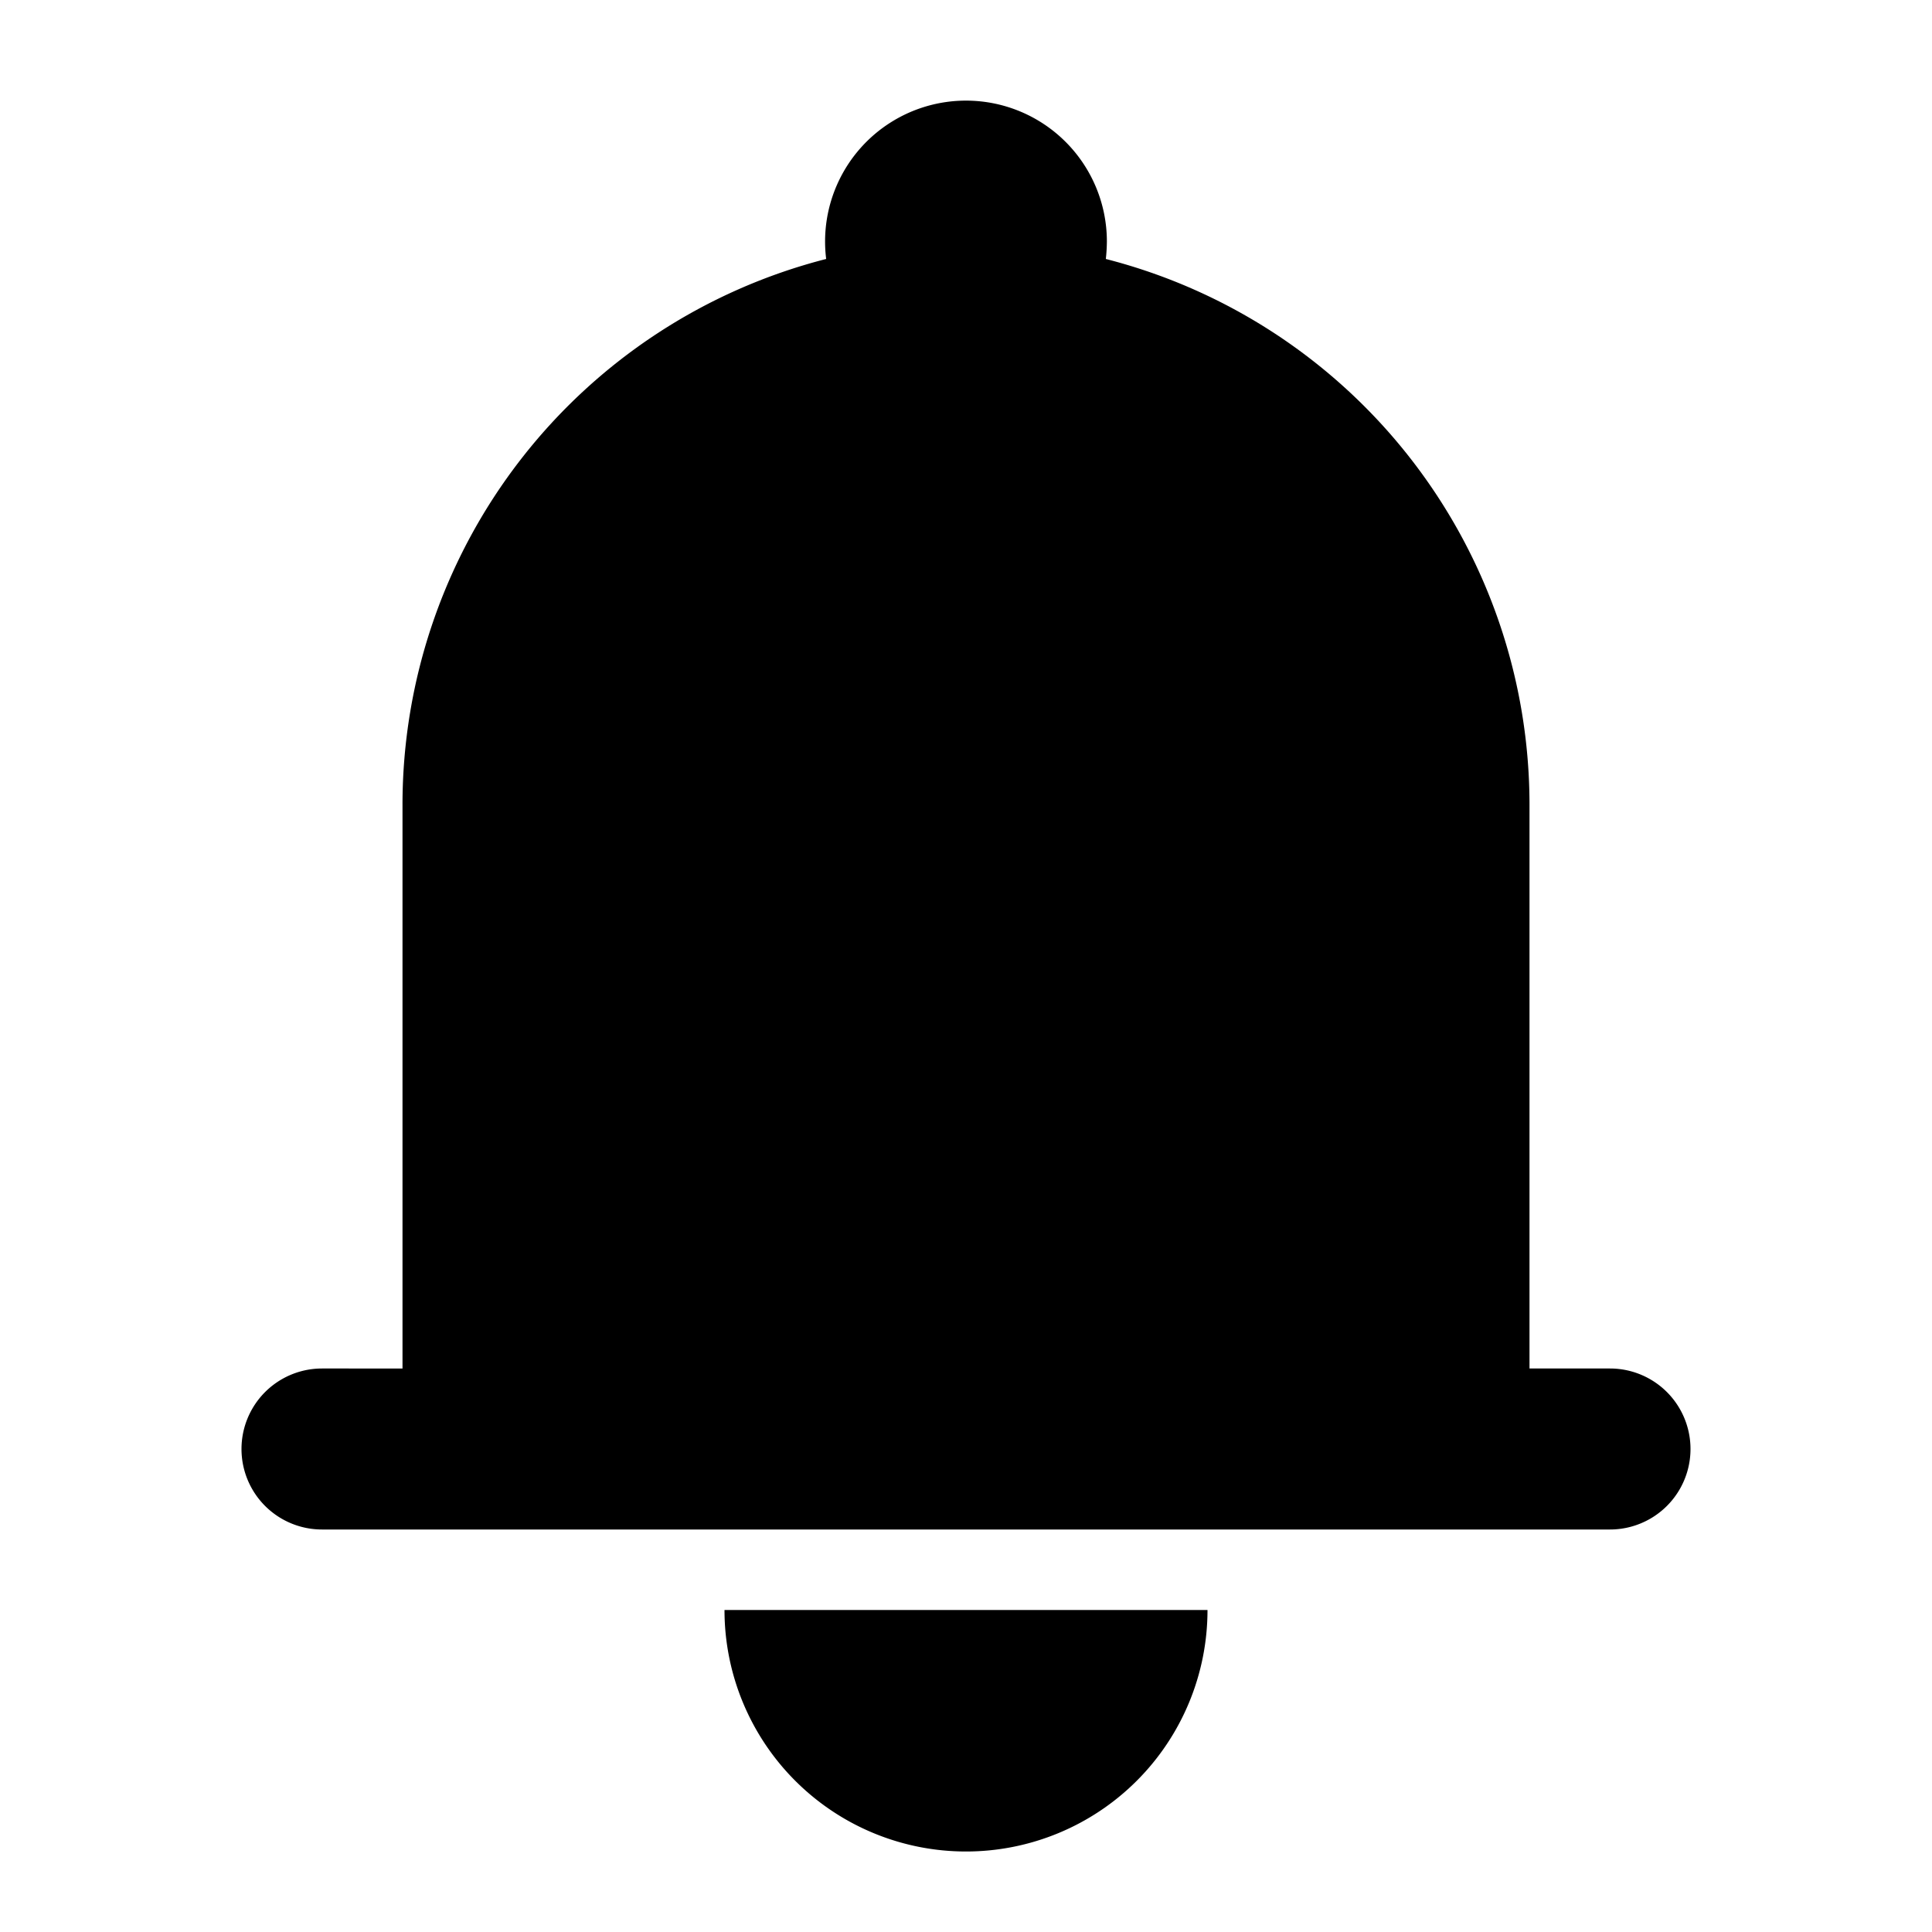
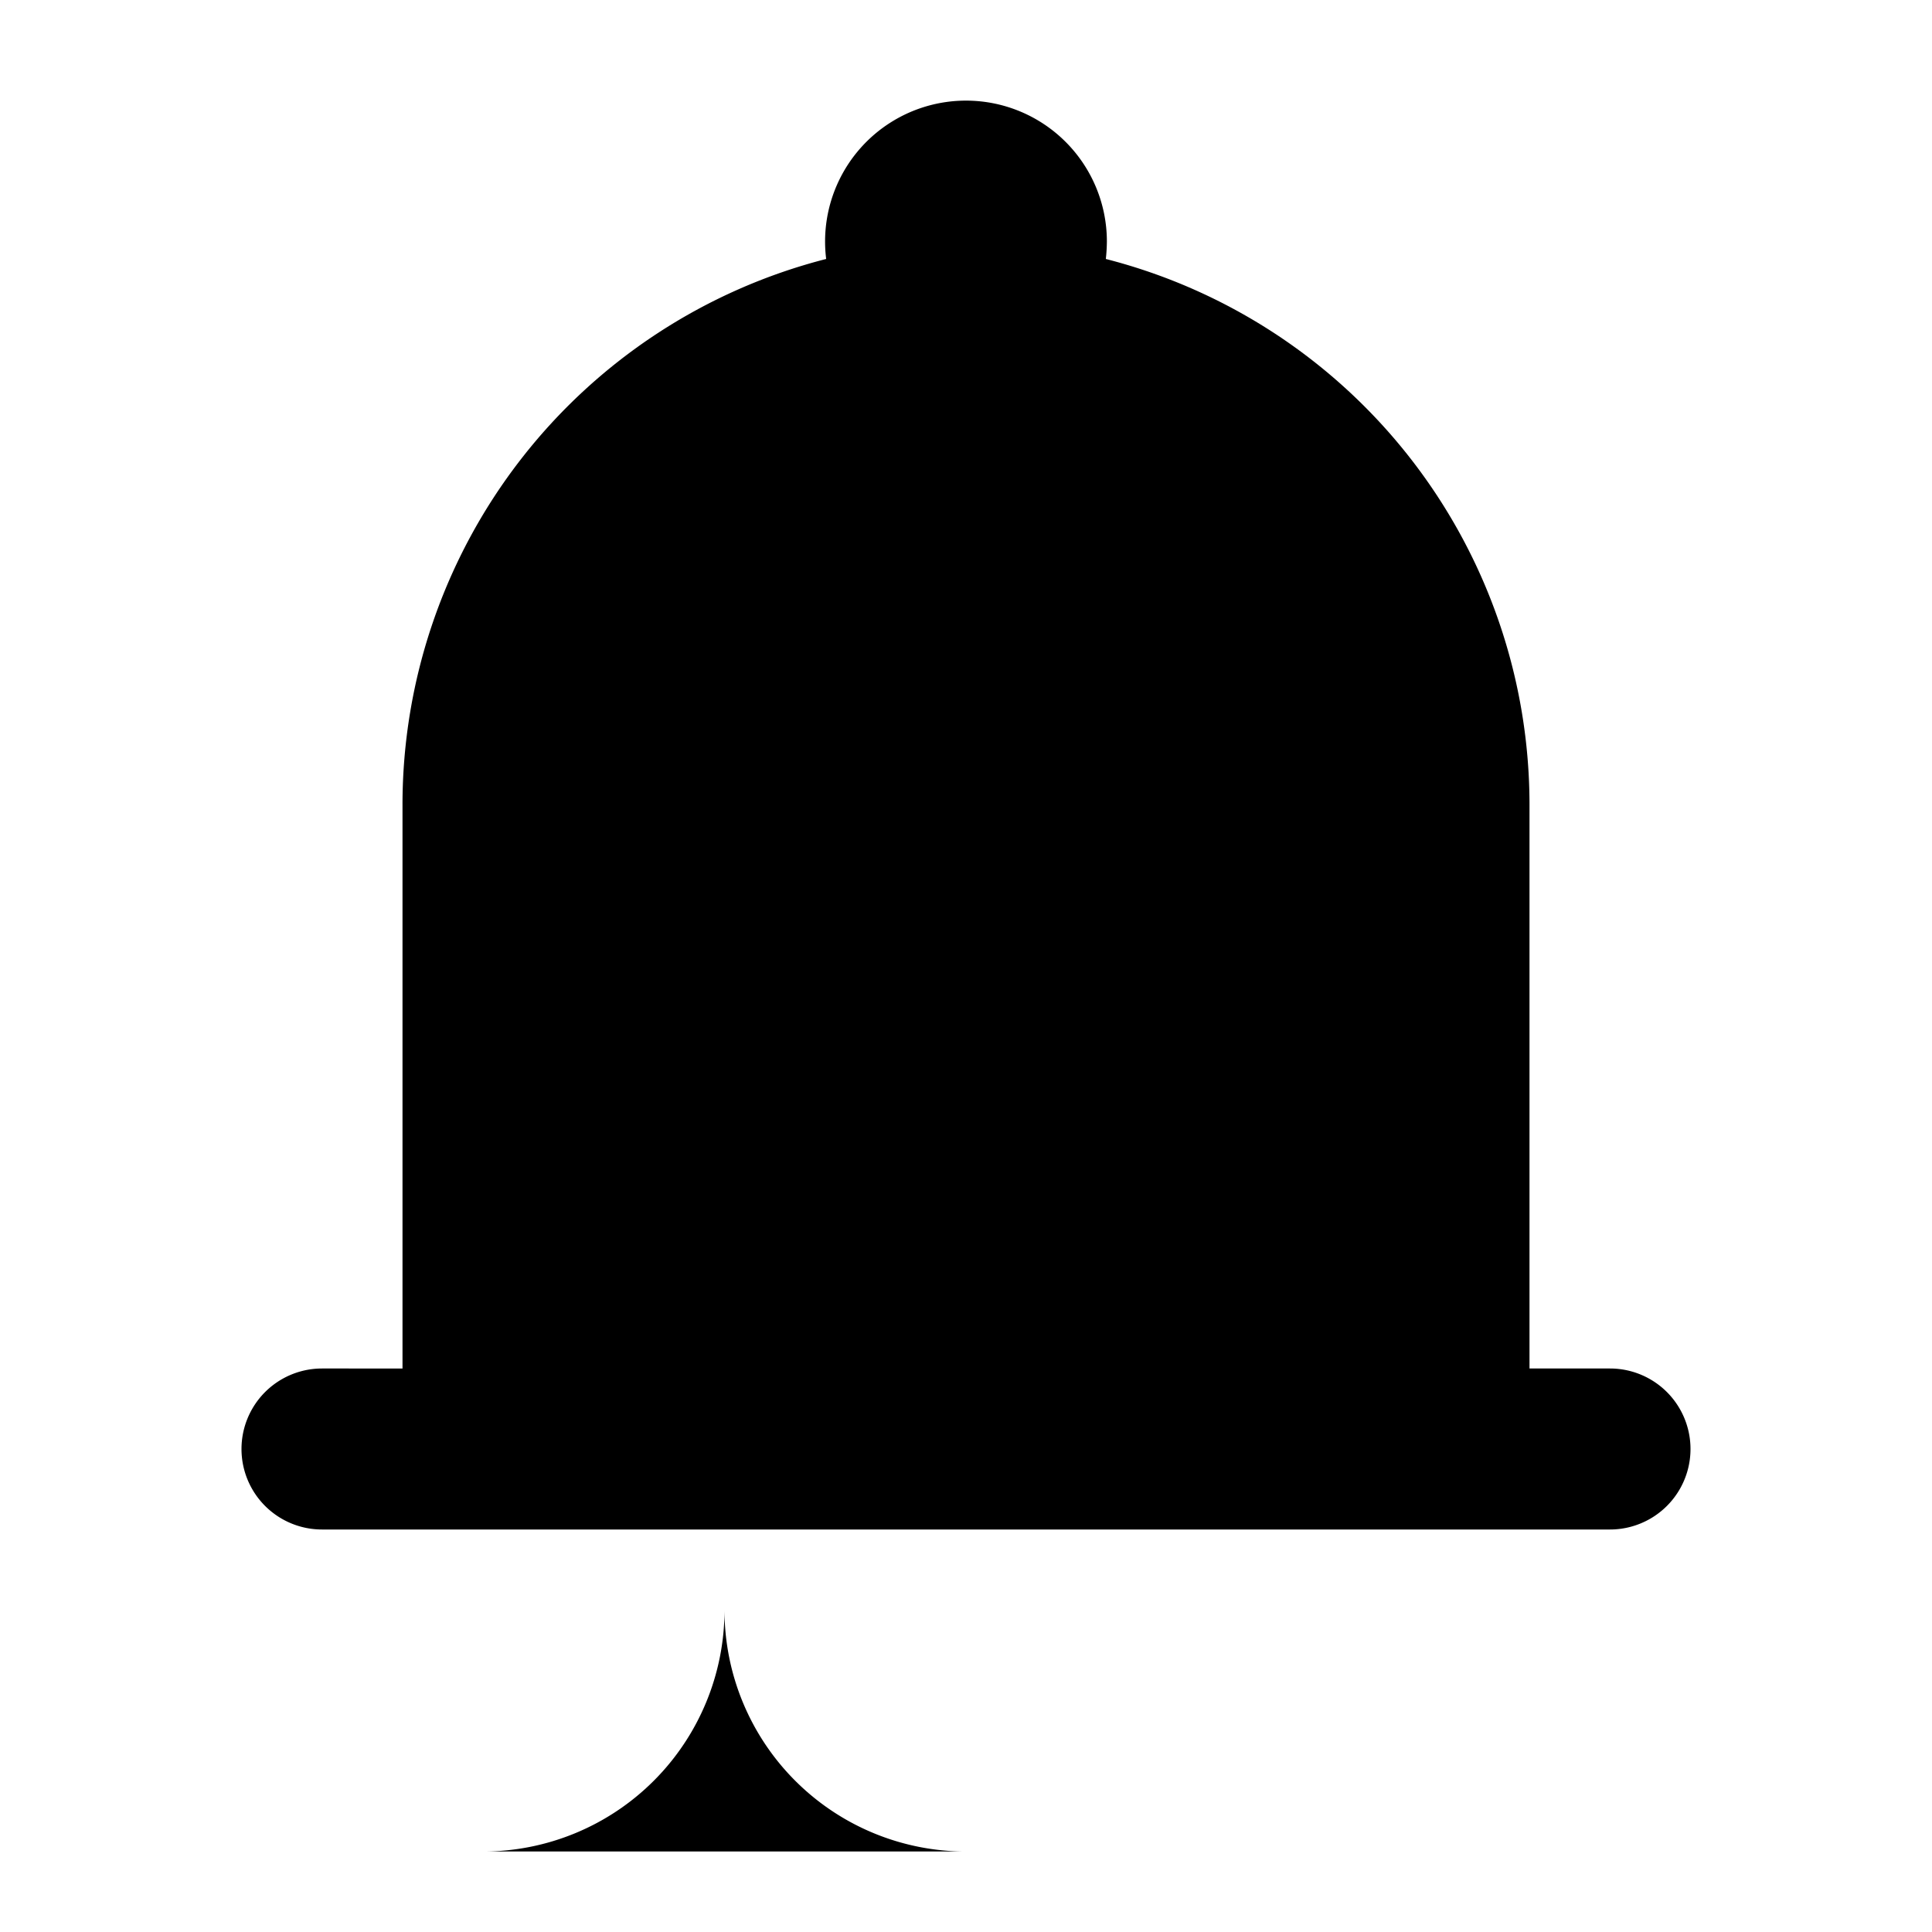
<svg xmlns="http://www.w3.org/2000/svg" width="24" height="24" fill="none">
-   <path fill="#000" d="M12 1.25a1.75 1.75 0 0 0-1.737 1.967A7 7 0 0 0 5 10v7H4a1 1 0 1 0 0 2h16a1 1 0 1 0 0-2h-1v-7a7 7 0 0 0-5.263-6.783q.012-.106.013-.217A1.75 1.75 0 0 0 12 1.25M12 23a3 3 0 0 1-3-3h6a3 3 0 0 1-3 3" />
+   <path fill="#000" d="M12 1.25a1.75 1.75 0 0 0-1.737 1.967A7 7 0 0 0 5 10v7H4a1 1 0 1 0 0 2h16a1 1 0 1 0 0-2h-1v-7a7 7 0 0 0-5.263-6.783q.012-.106.013-.217A1.75 1.75 0 0 0 12 1.25M12 23a3 3 0 0 1-3-3a3 3 0 0 1-3 3" />
</svg>